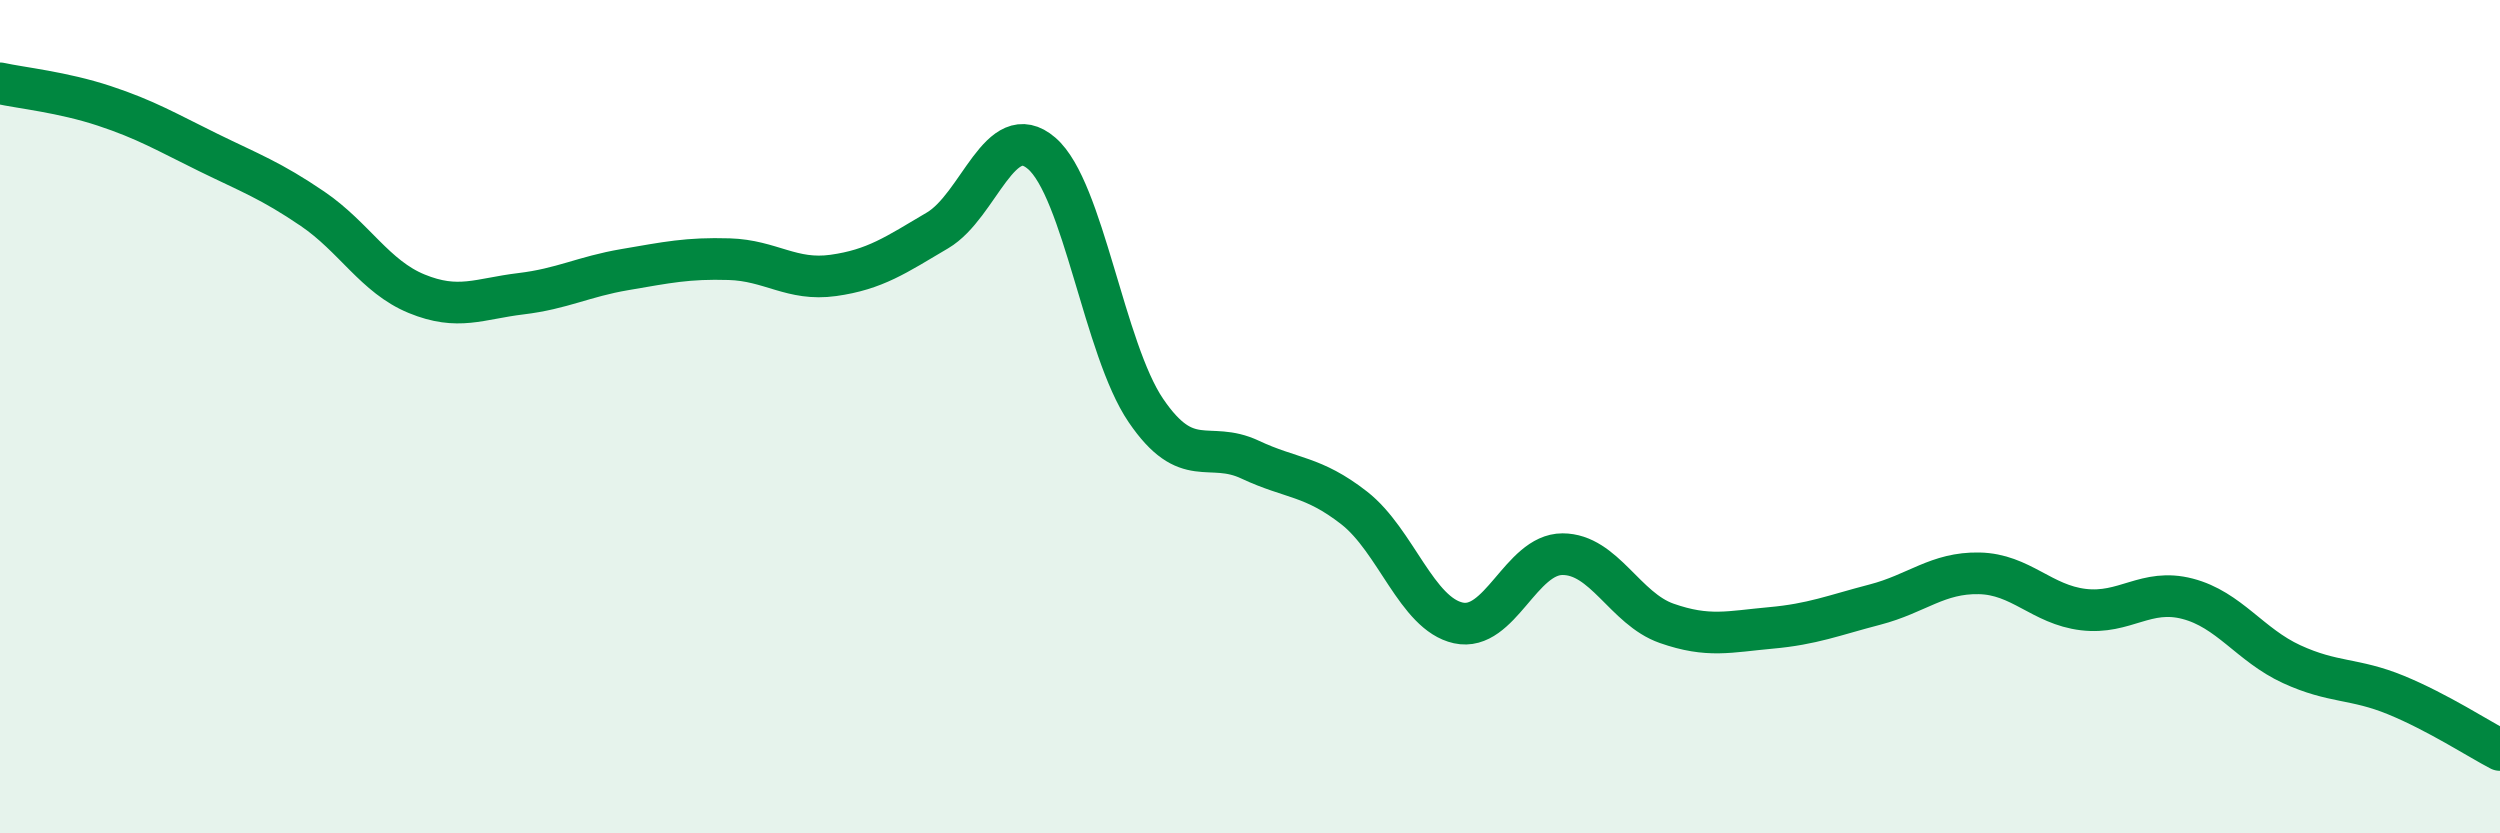
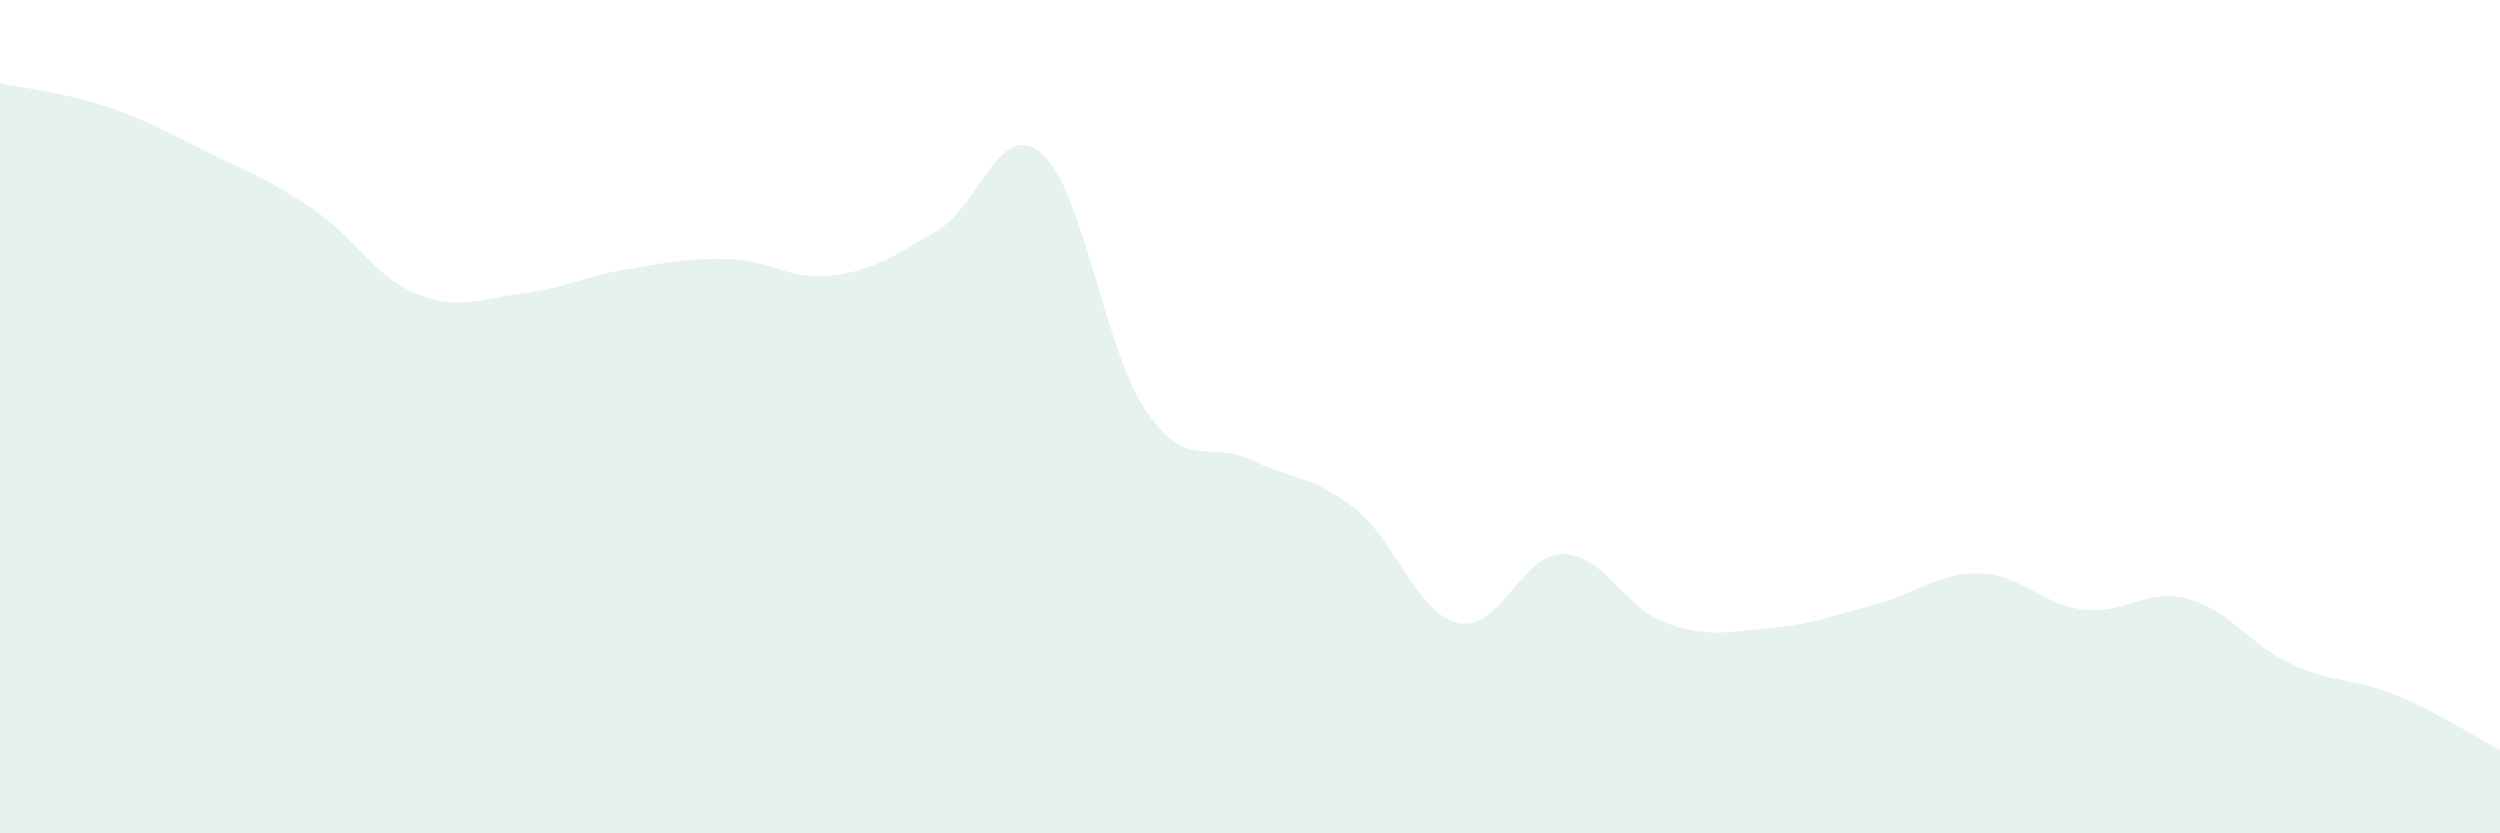
<svg xmlns="http://www.w3.org/2000/svg" width="60" height="20" viewBox="0 0 60 20">
  <path d="M 0,2 C 0.5,2.11 1.5,2.21 2.5,2.54 C 3.5,2.87 4,3.17 5,3.66 C 6,4.15 6.5,4.33 7.5,5.01 C 8.5,5.69 9,6.64 10,7.05 C 11,7.46 11.5,7.17 12.5,7.05 C 13.5,6.93 14,6.64 15,6.47 C 16,6.3 16.5,6.19 17.5,6.22 C 18.5,6.25 19,6.75 20,6.61 C 21,6.47 21.5,6.12 22.5,5.53 C 23.5,4.94 24,2.82 25,3.68 C 26,4.54 26.5,8.38 27.5,9.85 C 28.5,11.32 29,10.56 30,11.03 C 31,11.5 31.5,11.41 32.5,12.19 C 33.5,12.97 34,14.73 35,14.95 C 36,15.17 36.5,13.3 37.5,13.3 C 38.5,13.3 39,14.61 40,14.96 C 41,15.31 41.5,15.16 42.5,15.07 C 43.5,14.98 44,14.77 45,14.51 C 46,14.25 46.5,13.74 47.5,13.76 C 48.5,13.78 49,14.51 50,14.63 C 51,14.75 51.5,14.11 52.5,14.37 C 53.5,14.63 54,15.48 55,15.94 C 56,16.4 56.5,16.27 57.5,16.68 C 58.5,17.09 59.5,17.74 60,18L60 20L0 20Z" fill="#008740" opacity="0.1" stroke-linecap="round" stroke-linejoin="round" />
-   <path d="M 0,2 C 0.5,2.11 1.5,2.21 2.5,2.54 C 3.5,2.87 4,3.17 5,3.66 C 6,4.15 6.5,4.33 7.5,5.01 C 8.5,5.69 9,6.64 10,7.05 C 11,7.46 11.5,7.17 12.5,7.05 C 13.5,6.93 14,6.64 15,6.47 C 16,6.3 16.5,6.19 17.5,6.22 C 18.5,6.25 19,6.75 20,6.61 C 21,6.47 21.5,6.12 22.5,5.53 C 23.5,4.94 24,2.82 25,3.68 C 26,4.54 26.5,8.38 27.5,9.85 C 28.5,11.32 29,10.56 30,11.03 C 31,11.5 31.5,11.41 32.5,12.19 C 33.5,12.97 34,14.73 35,14.95 C 36,15.17 36.5,13.3 37.5,13.3 C 38.5,13.3 39,14.61 40,14.96 C 41,15.31 41.5,15.16 42.5,15.07 C 43.5,14.98 44,14.77 45,14.51 C 46,14.25 46.5,13.74 47.5,13.76 C 48.5,13.78 49,14.51 50,14.63 C 51,14.75 51.5,14.11 52.5,14.37 C 53.5,14.63 54,15.48 55,15.94 C 56,16.4 56.5,16.27 57.5,16.68 C 58.5,17.09 59.5,17.74 60,18" stroke="#008740" stroke-width="1" fill="none" stroke-linecap="round" stroke-linejoin="round" />
</svg>